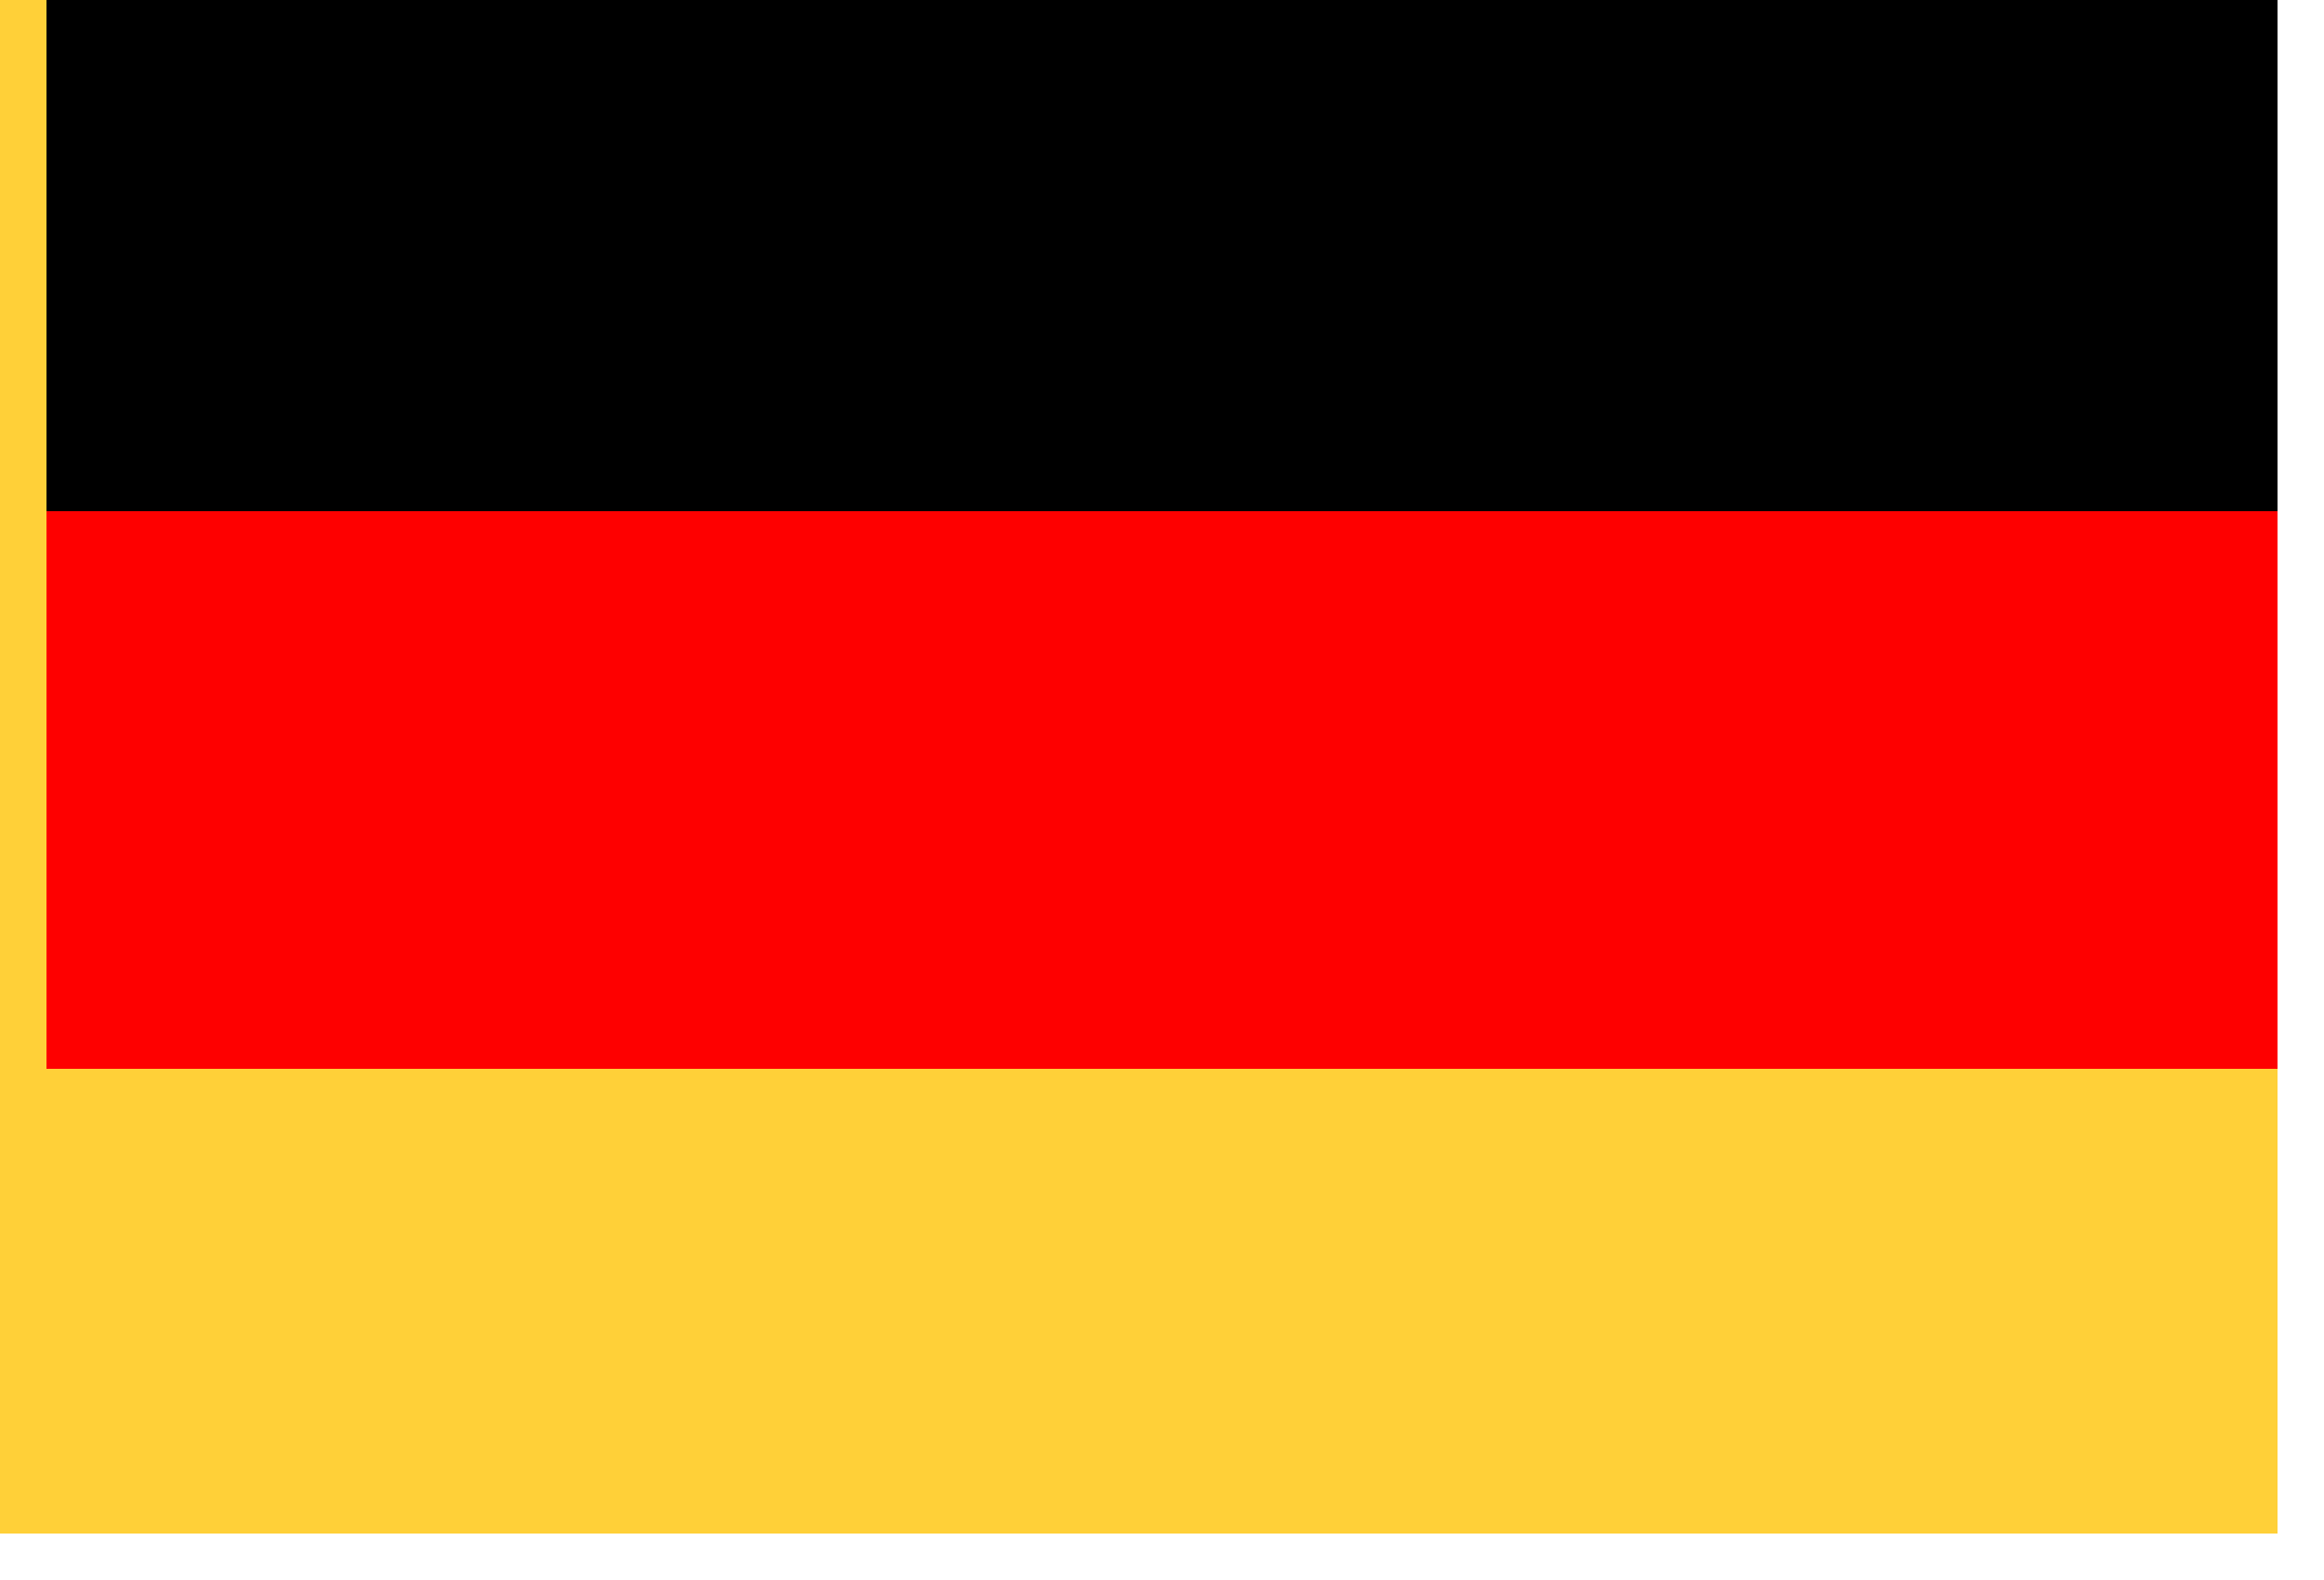
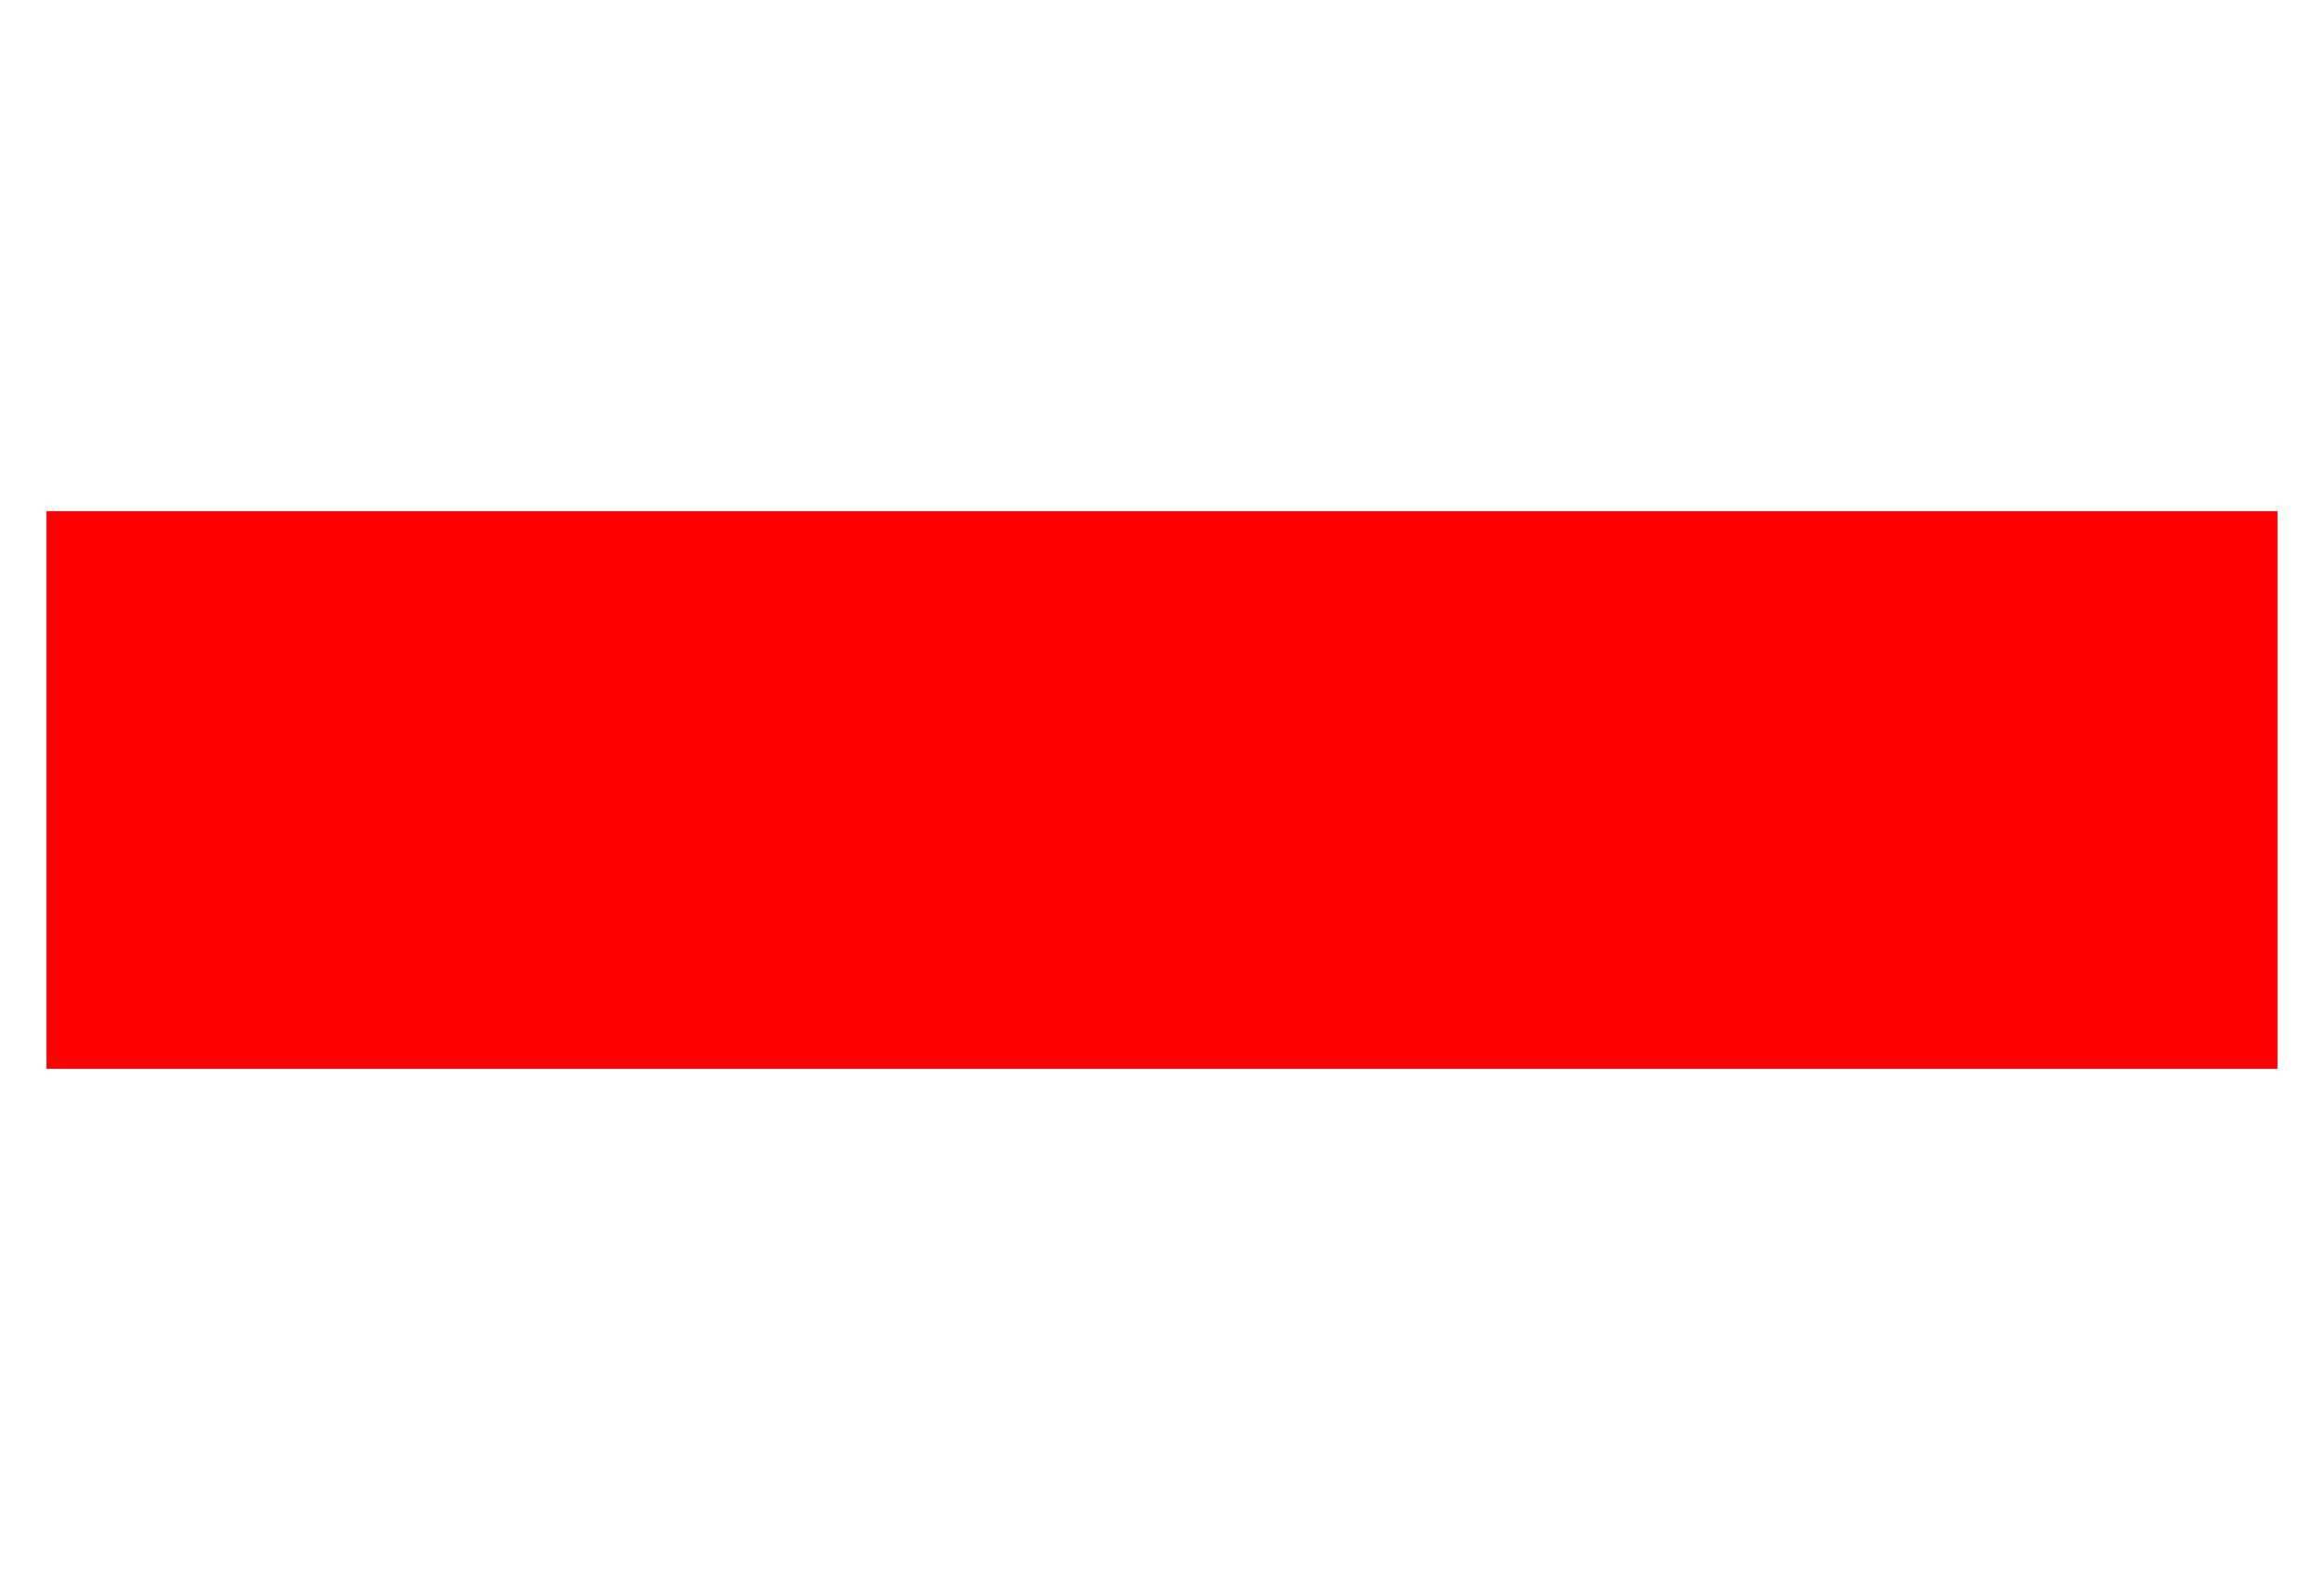
<svg xmlns="http://www.w3.org/2000/svg" version="1.1" width="25px" height="17px" style="shape-rendering:geometricPrecision; text-rendering:geometricPrecision; image-rendering:optimizeQuality; fill-rule:evenodd; clip-rule:evenodd">
  <g>
-     <path style="opacity:1" fill="#000000" d="M 0.5,-0.5 C 8.5,-0.5 16.5,-0.5 24.5,-0.5C 24.5,1.5 24.5,3.5 24.5,5.5C 16.5,5.5 8.5,5.5 0.5,5.5C 0.5,3.5 0.5,1.5 0.5,-0.5 Z" />
-   </g>
+     </g>
  <g>
    <path style="opacity:1" fill="#fe0000" d="M 0.5,5.5 C 8.5,5.5 16.5,5.5 24.5,5.5C 24.5,7.5 24.5,9.5 24.5,11.5C 16.5,11.5 8.5,11.5 0.5,11.5C 0.5,9.5 0.5,7.5 0.5,5.5 Z" />
  </g>
  <g>
-     <path style="opacity:1" fill="#ffd038" d="M -0.5,-0.5 C -0.167,-0.5 0.167,-0.5 0.5,-0.5C 0.5,1.5 0.5,3.5 0.5,5.5C 0.5,7.5 0.5,9.5 0.5,11.5C 8.5,11.5 16.5,11.5 24.5,11.5C 24.5,13.167 24.5,14.833 24.5,16.5C 16.167,16.5 7.833,16.5 -0.5,16.5C -0.5,10.833 -0.5,5.167 -0.5,-0.5 Z" />
-   </g>
+     </g>
</svg>